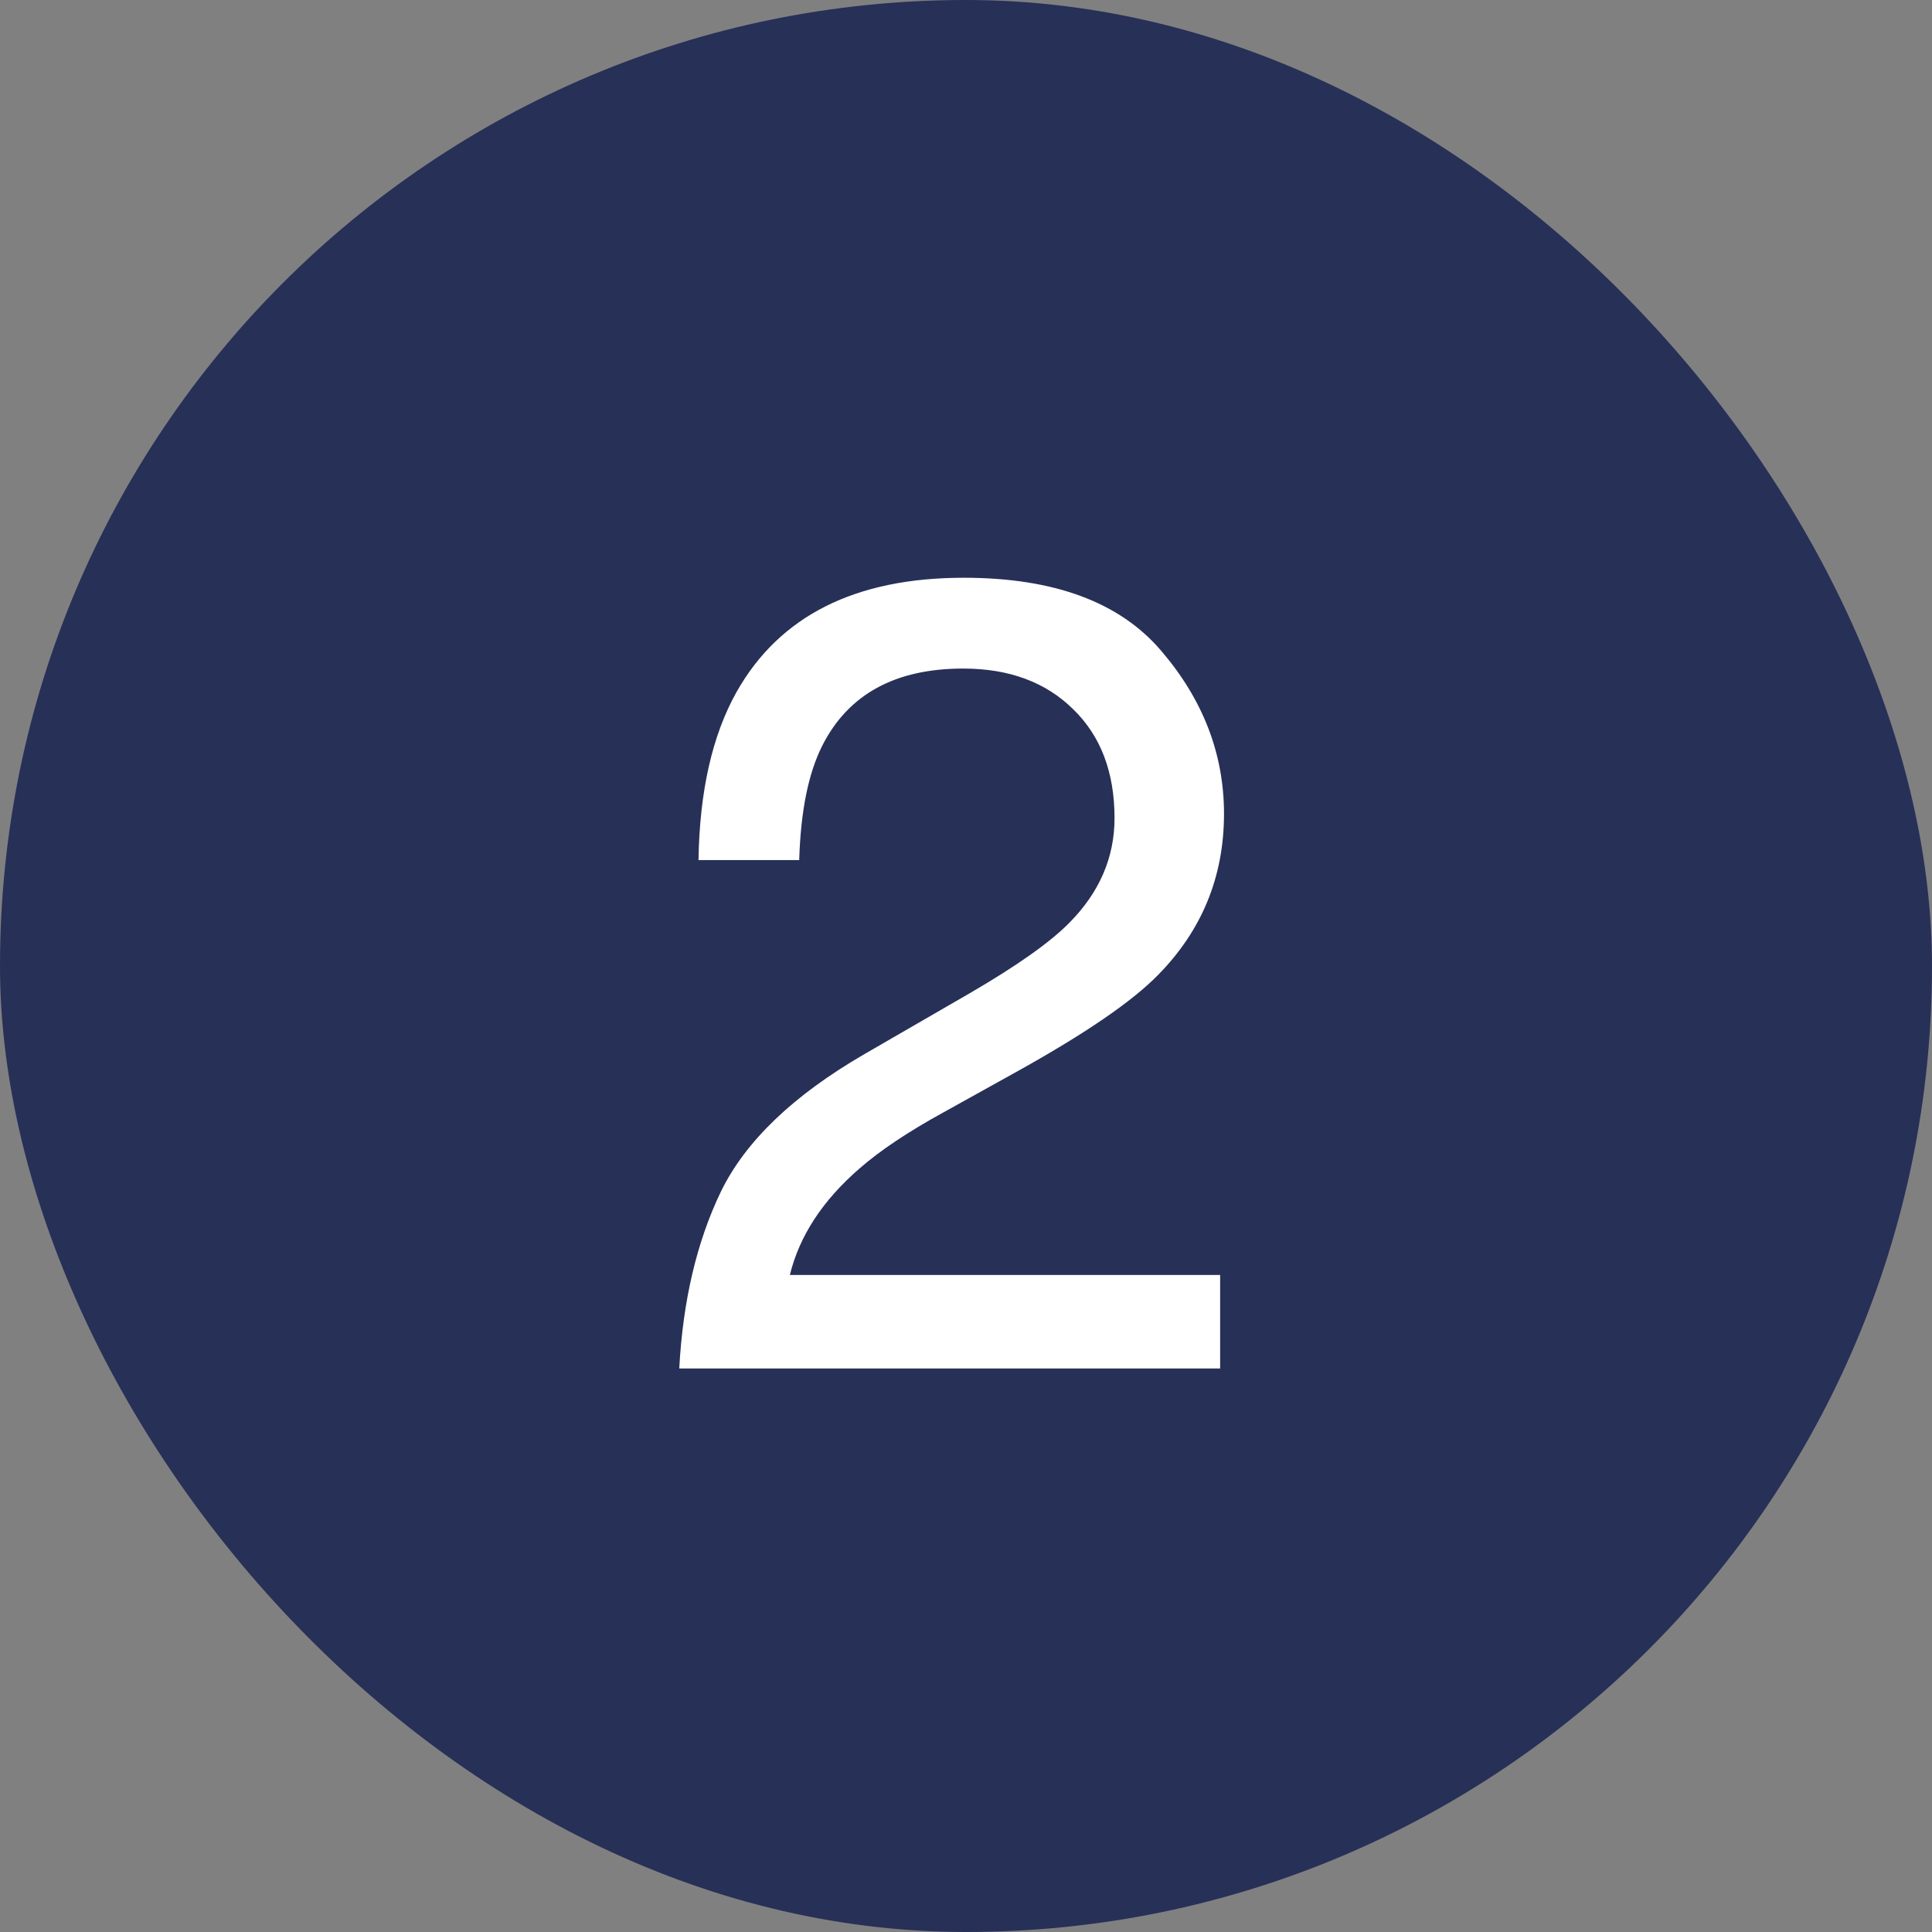
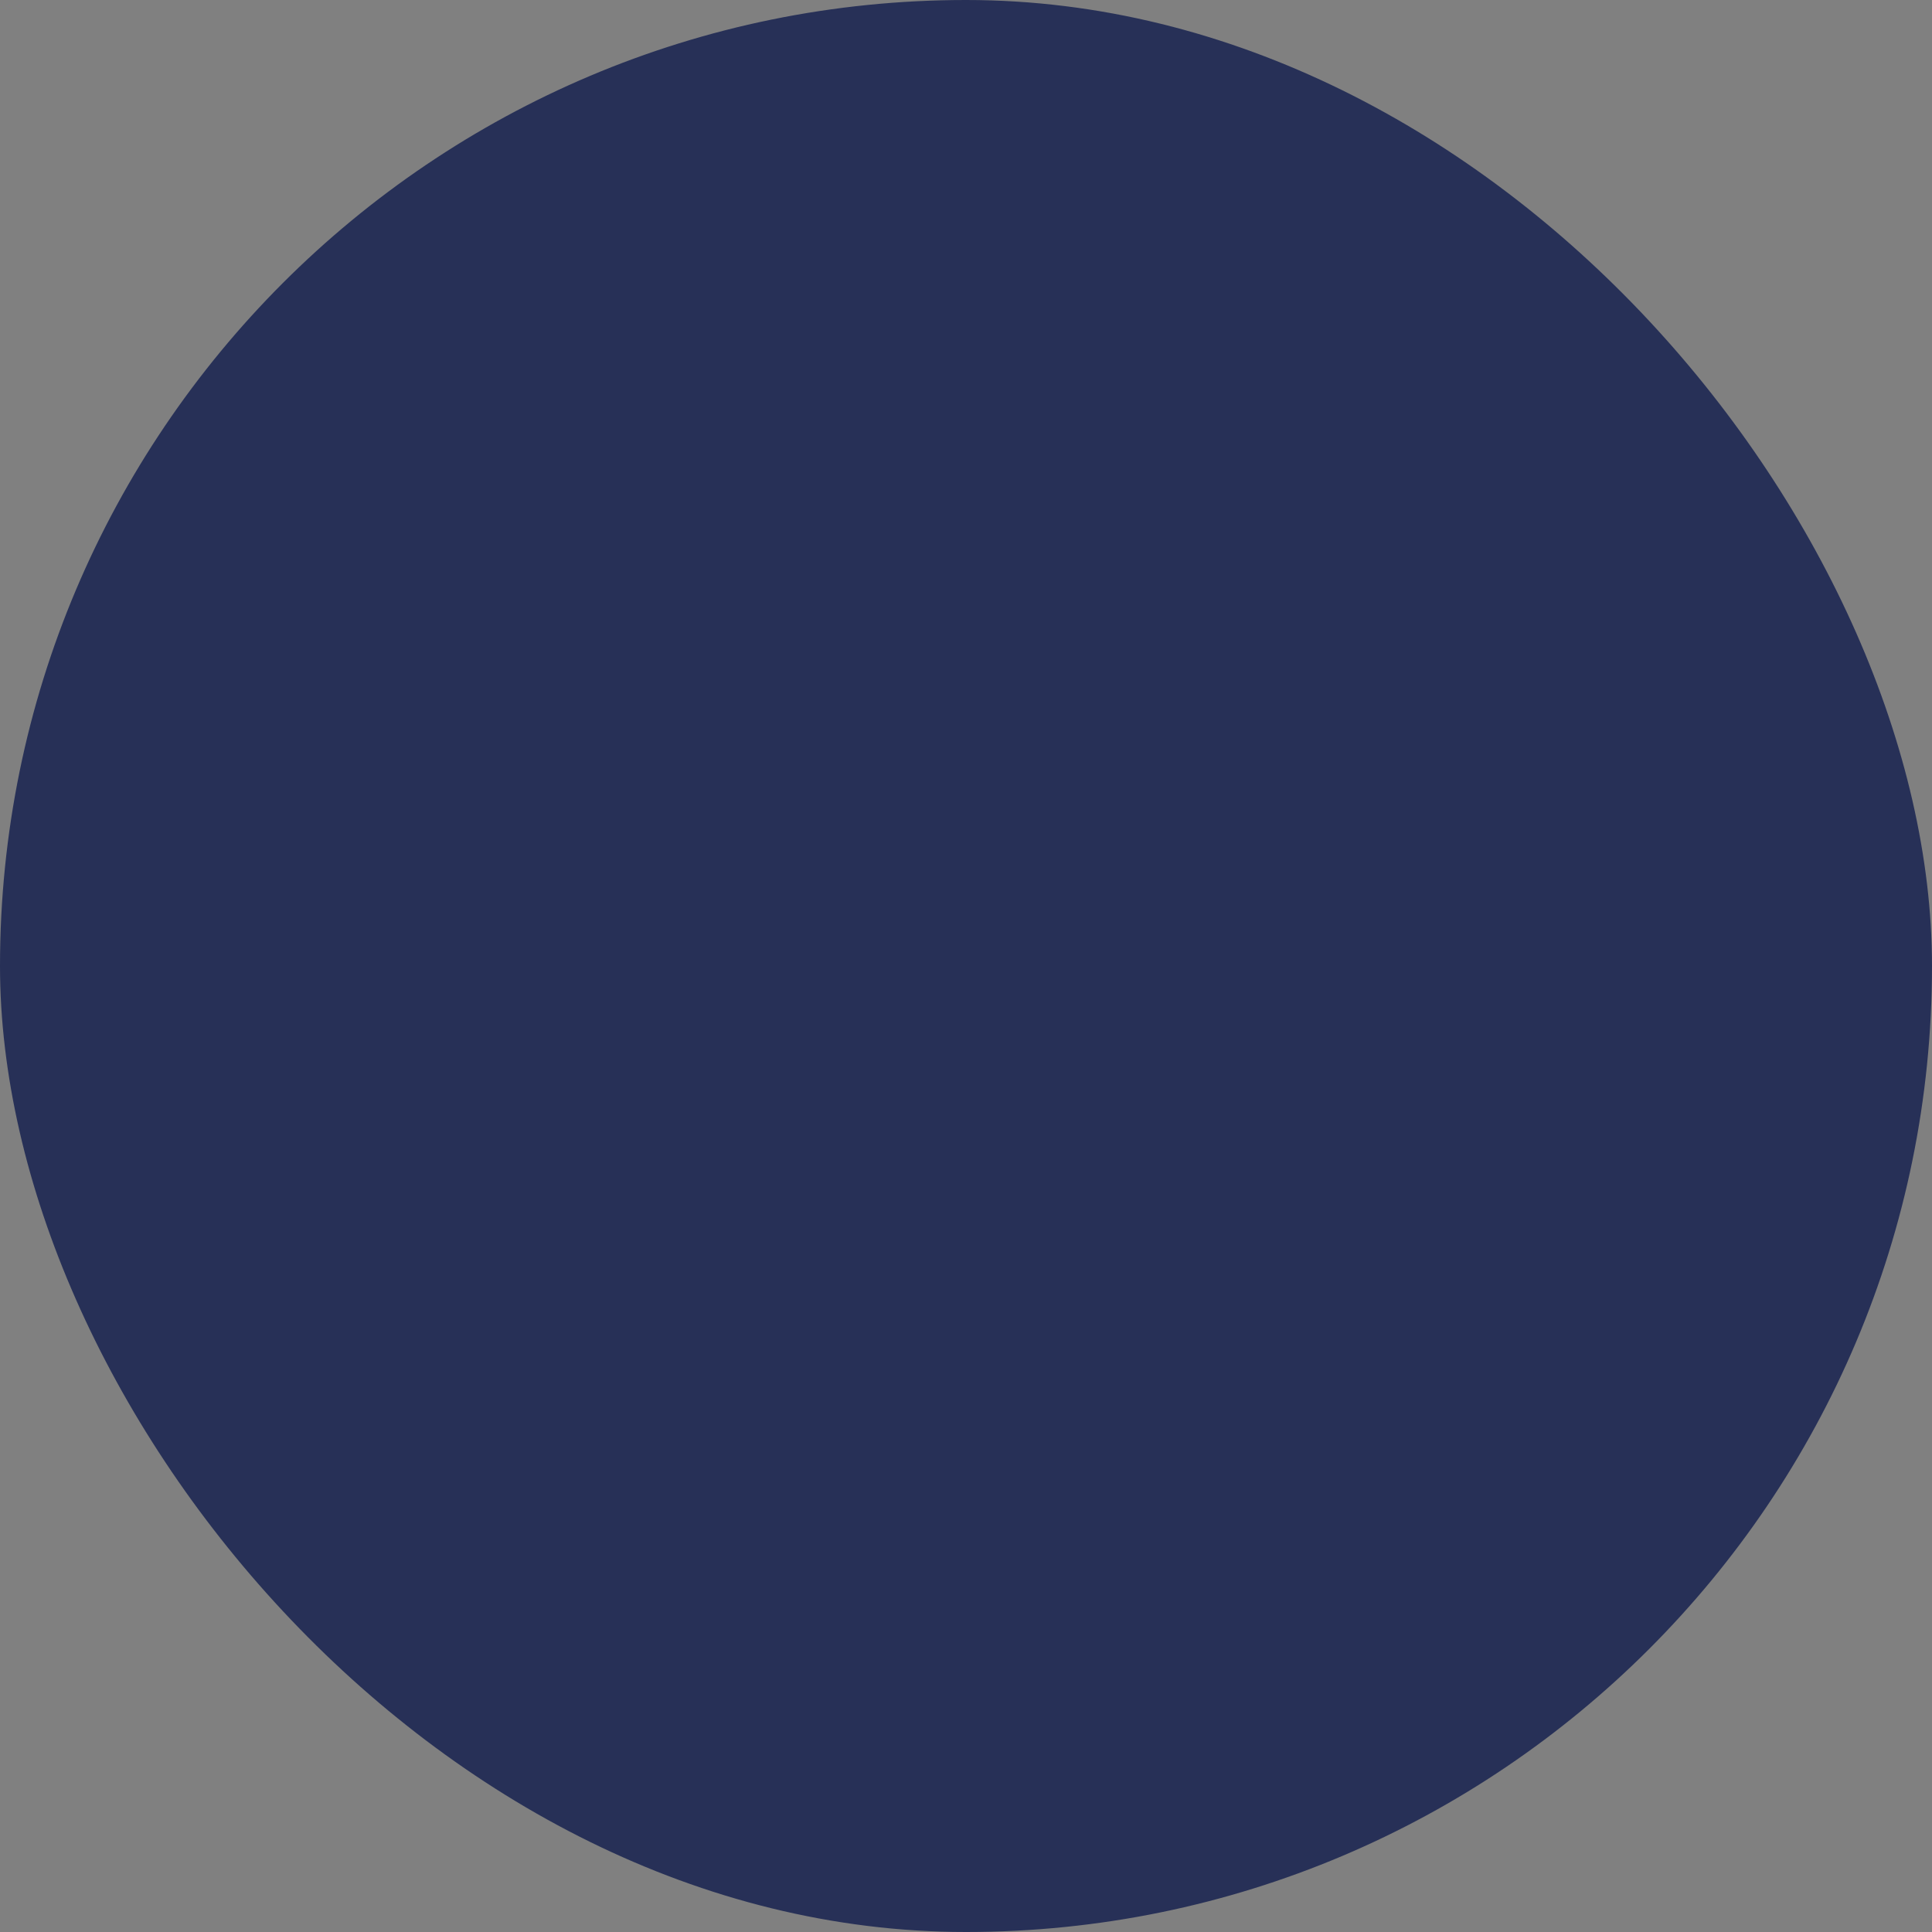
<svg xmlns="http://www.w3.org/2000/svg" width="24" height="24" viewBox="0 0 24 24" fill="none">
  <rect x="0" y="0" width="24" height="24" fill="#808080" stroke="none" />
  <rect width="24" height="24" rx="12" fill="#273057" />
-   <path d="M8.438 17C8.483 16.157 8.656 15.423 8.957 14.799C9.262 14.175 9.855 13.607 10.734 13.097L12.047 12.338C12.635 11.996 13.047 11.704 13.284 11.463C13.658 11.085 13.845 10.652 13.845 10.164C13.845 9.594 13.674 9.143 13.332 8.811C12.99 8.473 12.534 8.305 11.965 8.305C11.122 8.305 10.538 8.624 10.215 9.262C10.042 9.604 9.946 10.078 9.928 10.684H8.677C8.69 9.831 8.848 9.136 9.148 8.599C9.682 7.651 10.623 7.177 11.972 7.177C13.093 7.177 13.911 7.48 14.426 8.086C14.945 8.692 15.205 9.367 15.205 10.109C15.205 10.893 14.929 11.563 14.378 12.119C14.059 12.443 13.487 12.835 12.662 13.295L11.726 13.815C11.279 14.06 10.928 14.295 10.673 14.519C10.217 14.915 9.93 15.355 9.812 15.838H15.157V17H8.438Z" fill="white" />
</svg>